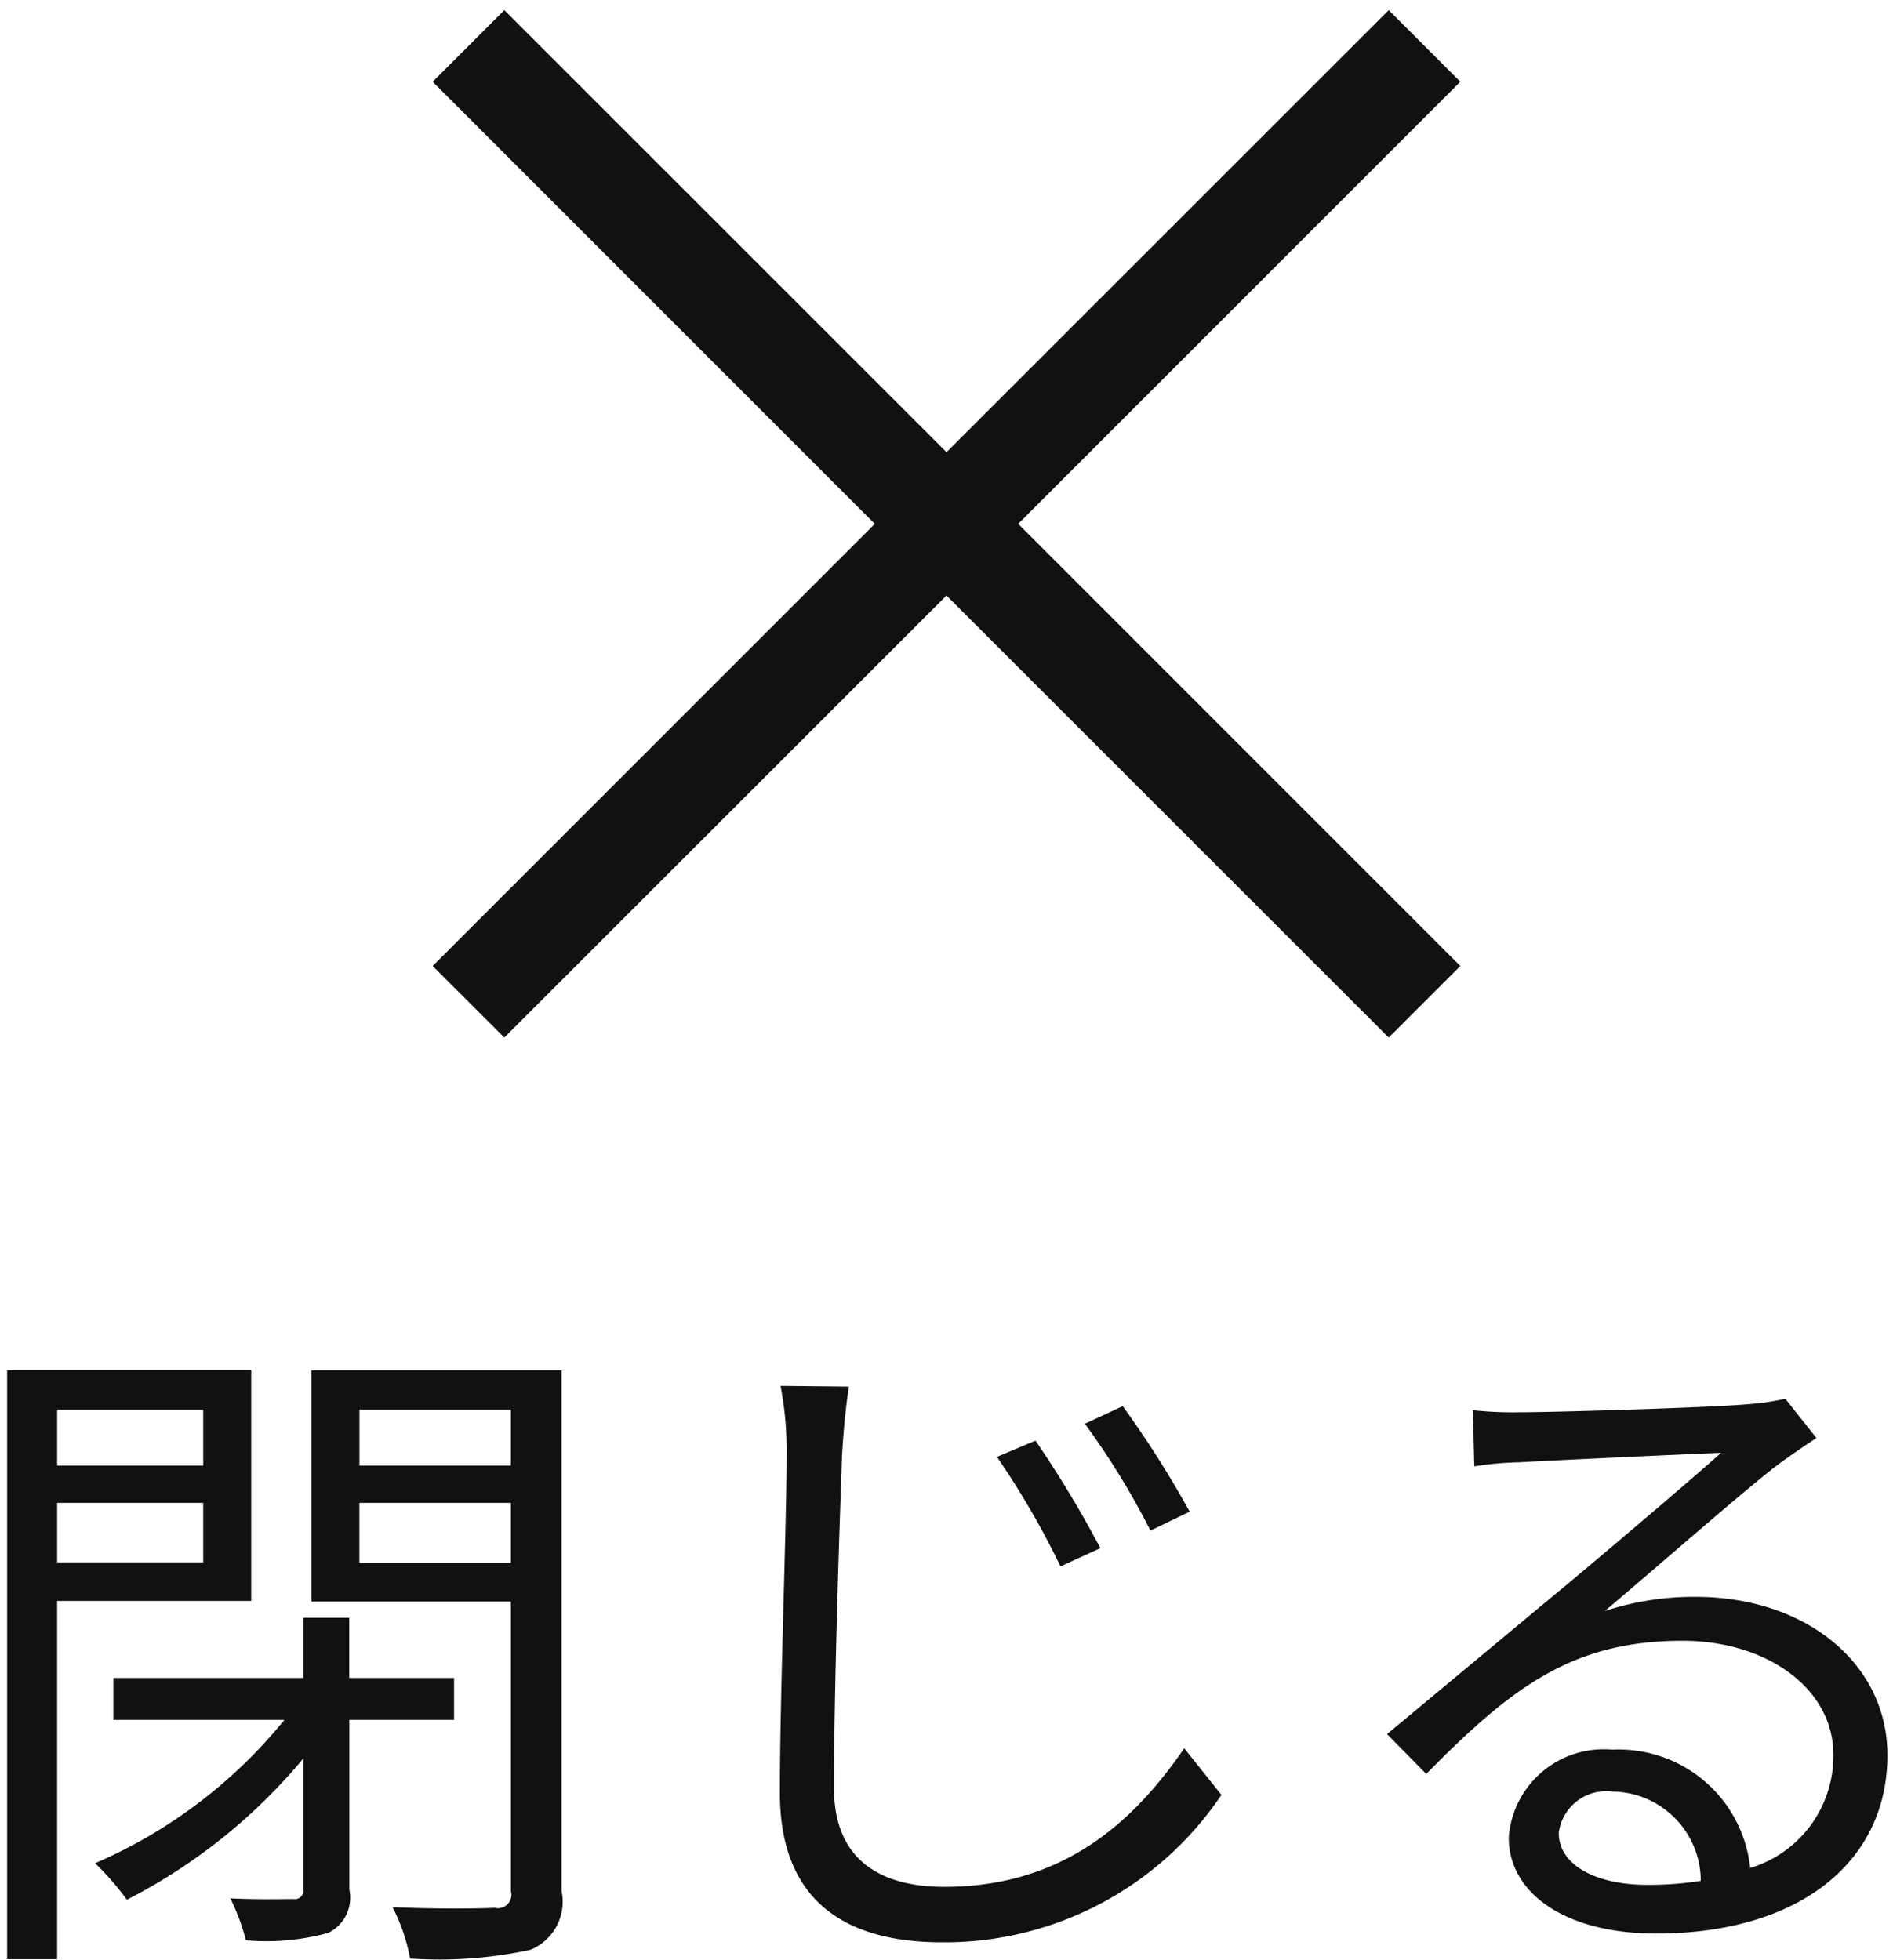
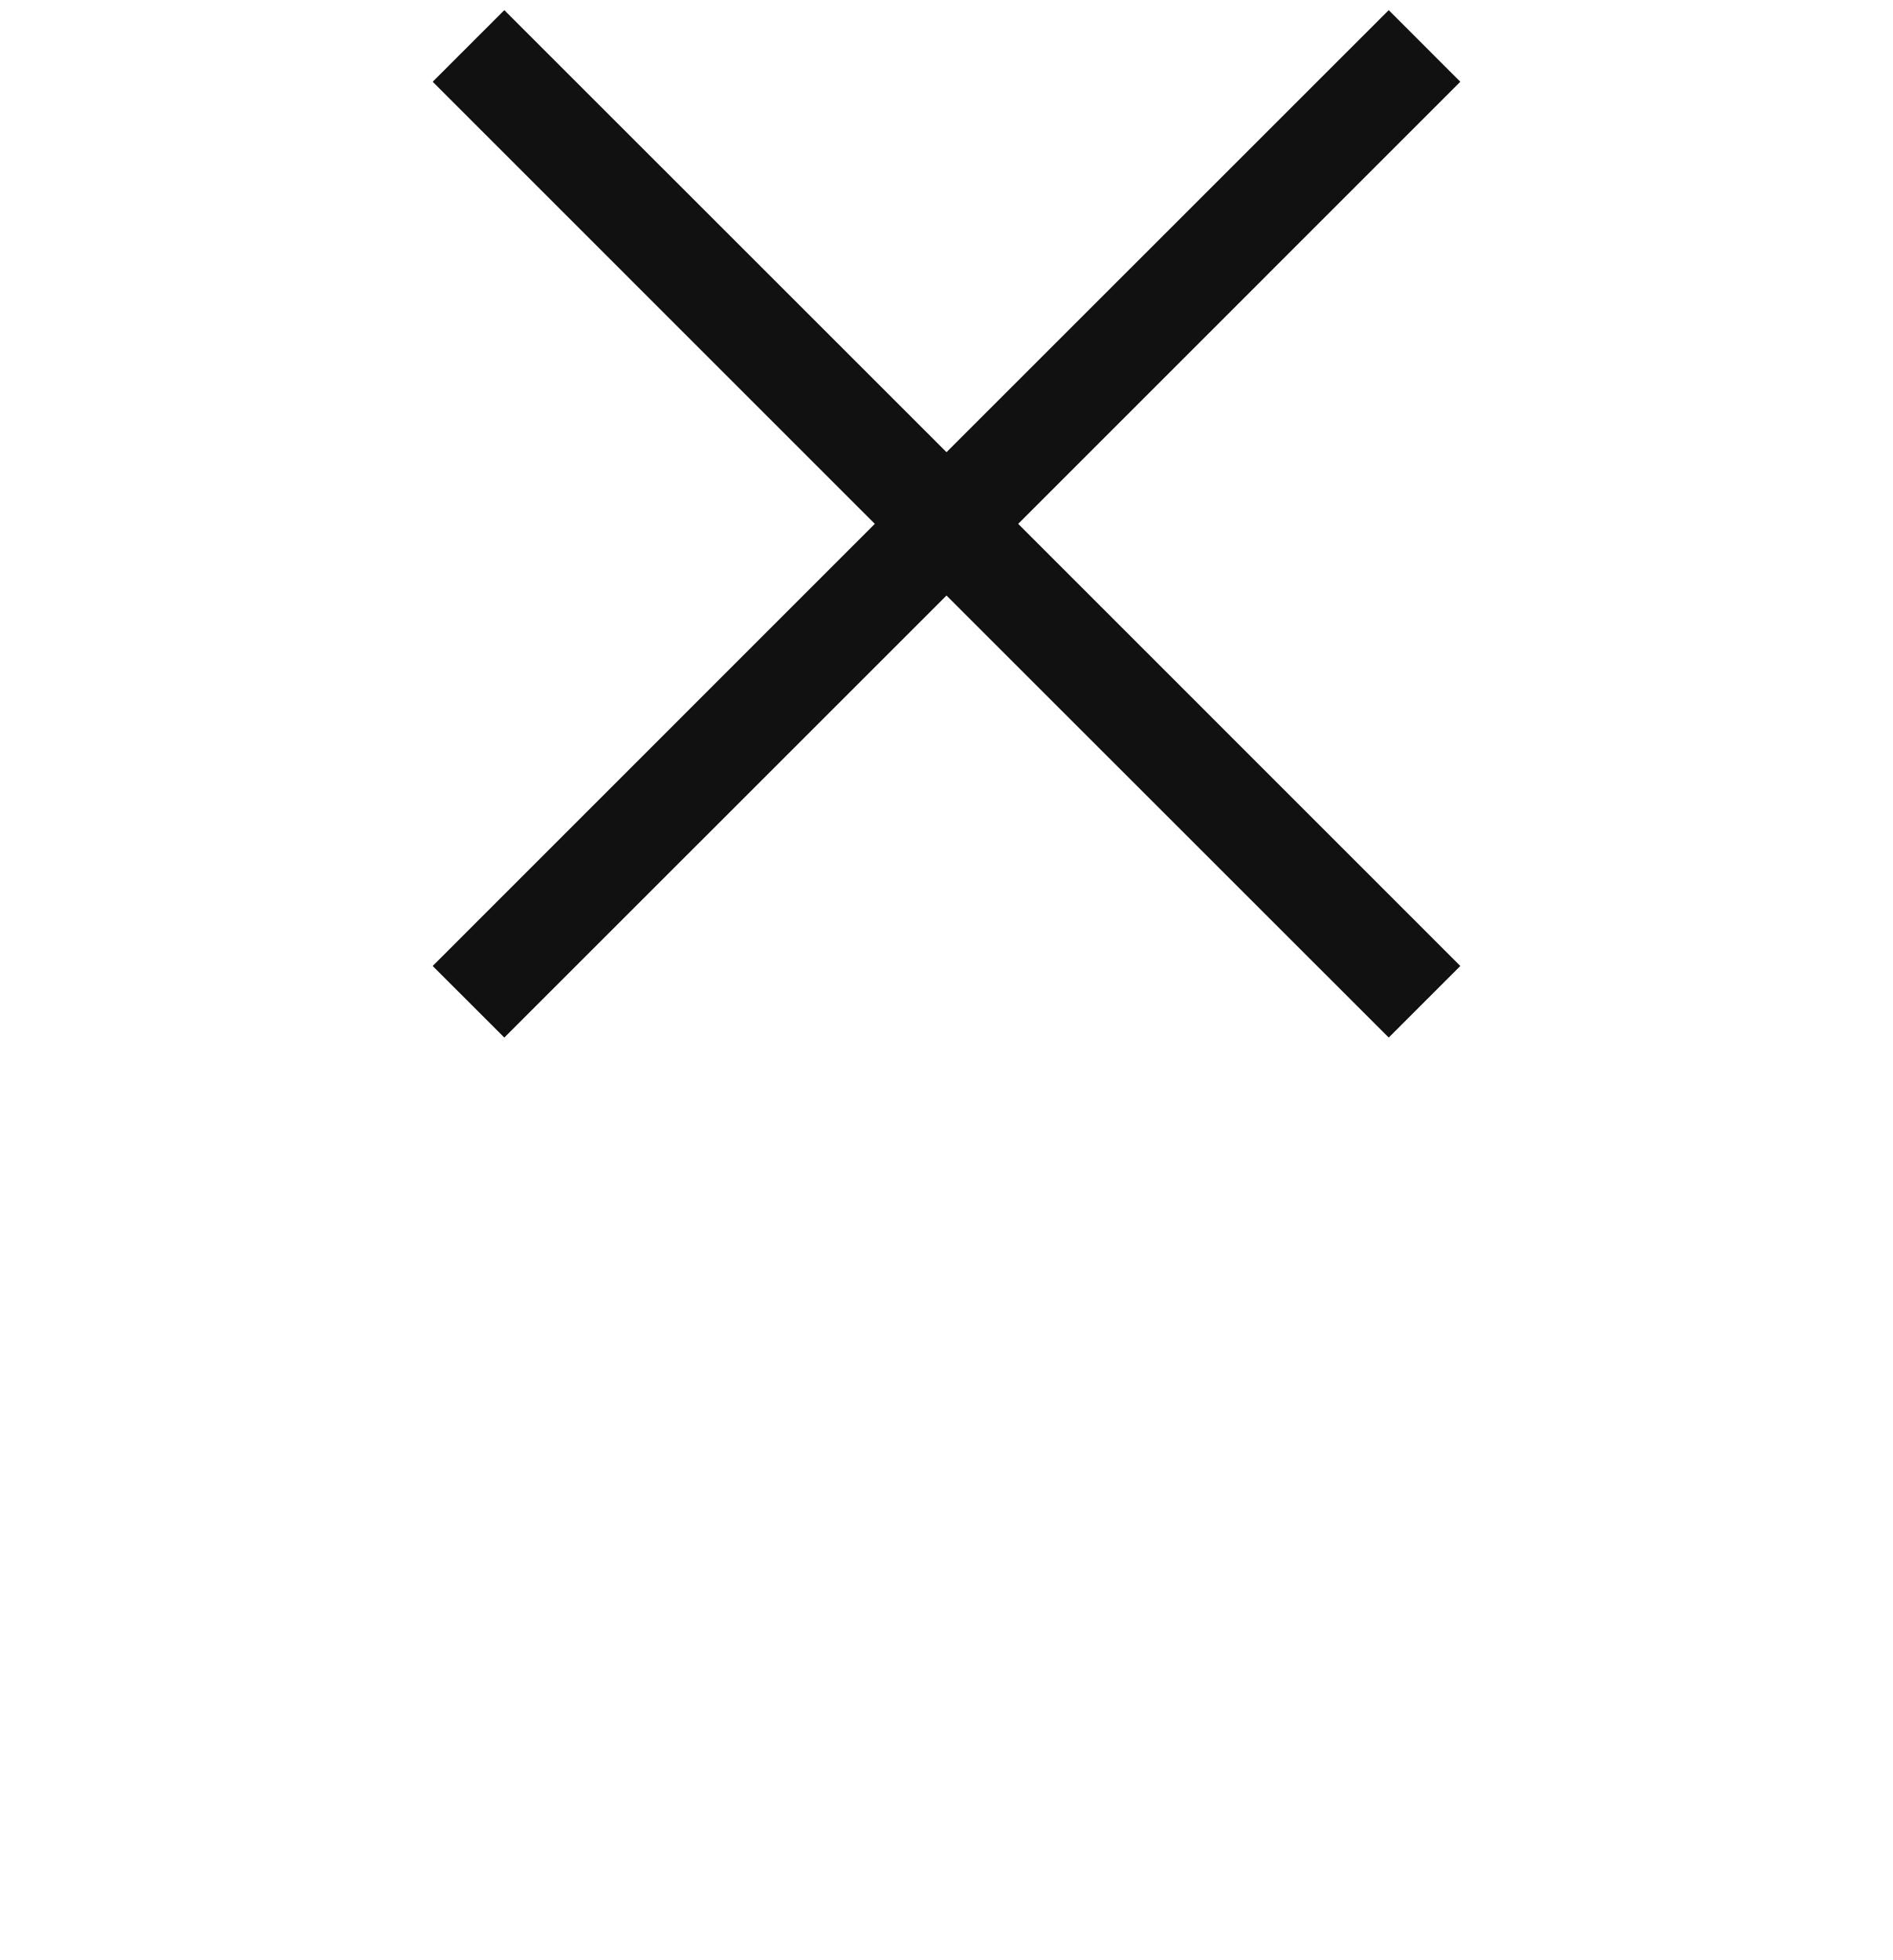
<svg xmlns="http://www.w3.org/2000/svg" width="56" height="58" viewBox="0 0 56 58">
  <defs>
    <style>
      .cls-1 {
        fill: #111;
        fill-rule: evenodd;
      }
    </style>
  </defs>
  <path id="close" class="cls-1" d="M43.2,28.582L41.082,30.7,28,17.621,14.919,30.7,12.8,28.582,25.879,15.5,12.8,2.419,14.919,0.3,28,13.379,41.082,0.3,43.2,2.419,30.121,15.5Z" />
-   <path id="閉じる" class="cls-1" d="M6.012,41.707v1.66H1.691v-1.66H6.012ZM1.691,46.228v-1.76H6.012v1.76H1.691Zm5.741,1.14V40.546H0.211V57.97h1.48v-10.6H7.433Zm6,3.521v-1.24h-3.1v-1.78H8.973v1.78H3.352v1.24H8.413a14.7,14.7,0,0,1-5.6,4.241,8.272,8.272,0,0,1,.94,1.08,16.623,16.623,0,0,0,5.221-4.181V55.89a0.258,0.258,0,0,1-.3.3c-0.24,0-1.02.02-1.86-.02a6.236,6.236,0,0,1,.46,1.24,6.908,6.908,0,0,0,2.441-.22,1.16,1.16,0,0,0,.62-1.28V50.889h3.1Zm-2.8-4.641v-1.78h4.481v1.78H10.633Zm4.481-4.541v1.66H10.633v-1.66h4.481Zm1.5-1.16h-7.4v6.841h5.9V55.95a0.4,0.4,0,0,1-.48.5c-0.4.02-1.7,0.04-3.021-.02a5.479,5.479,0,0,1,.52,1.52,12.675,12.675,0,0,0,3.561-.26,1.537,1.537,0,0,0,.92-1.74v-15.4Zm14.019,2.08-1.14.48a24.487,24.487,0,0,1,1.88,3.241l1.18-.54A32.572,32.572,0,0,0,30.633,42.627Zm2.581-1.02-1.12.52a22.609,22.609,0,0,1,1.94,3.161l1.16-.56A30.011,30.011,0,0,0,33.214,41.607Zm-10.122-.6a10.183,10.183,0,0,1,.18,2c0,2.1-.2,7.1-0.2,10.042,0,3.221,1.96,4.421,4.8,4.421a9.87,9.87,0,0,0,8.262-4.361l-1.1-1.38c-1.42,2.06-3.481,4.1-7.1,4.1-1.84,0-3.261-.76-3.261-2.921,0-2.961.16-7.662,0.24-9.9,0.04-.64.1-1.32,0.2-1.98ZM48.733,55.77c-1.48,0-2.621-.56-2.621-1.54a1.414,1.414,0,0,1,1.58-1.22,2.645,2.645,0,0,1,2.621,2.641A9.759,9.759,0,0,1,48.733,55.77Zm4.081-14.383a7.076,7.076,0,0,1-1.08.16c-1.04.1-5.741,0.24-6.761,0.24a11.25,11.25,0,0,1-1.4-.06l0.04,1.66a9.554,9.554,0,0,1,1.34-.12c1.02-.06,4.921-0.24,5.961-0.28-0.98.88-3.441,2.961-4.541,3.881-1.16.96-3.7,3.081-5.341,4.441l1.16,1.18c2.52-2.56,4.321-3.941,7.582-3.941,2.5,0,4.461,1.42,4.461,3.361a3.454,3.454,0,0,1-2.46,3.361,3.911,3.911,0,0,0-4.081-3.5,2.815,2.815,0,0,0-3.061,2.6c0,1.64,1.66,2.841,4.361,2.841,4.181,0,6.841-2.08,6.841-5.281,0-2.681-2.38-4.681-5.681-4.681a8.417,8.417,0,0,0-2.681.42c1.52-1.28,4.181-3.621,5.161-4.361,0.3-.22.74-0.52,1.1-0.76Z" />
</svg>